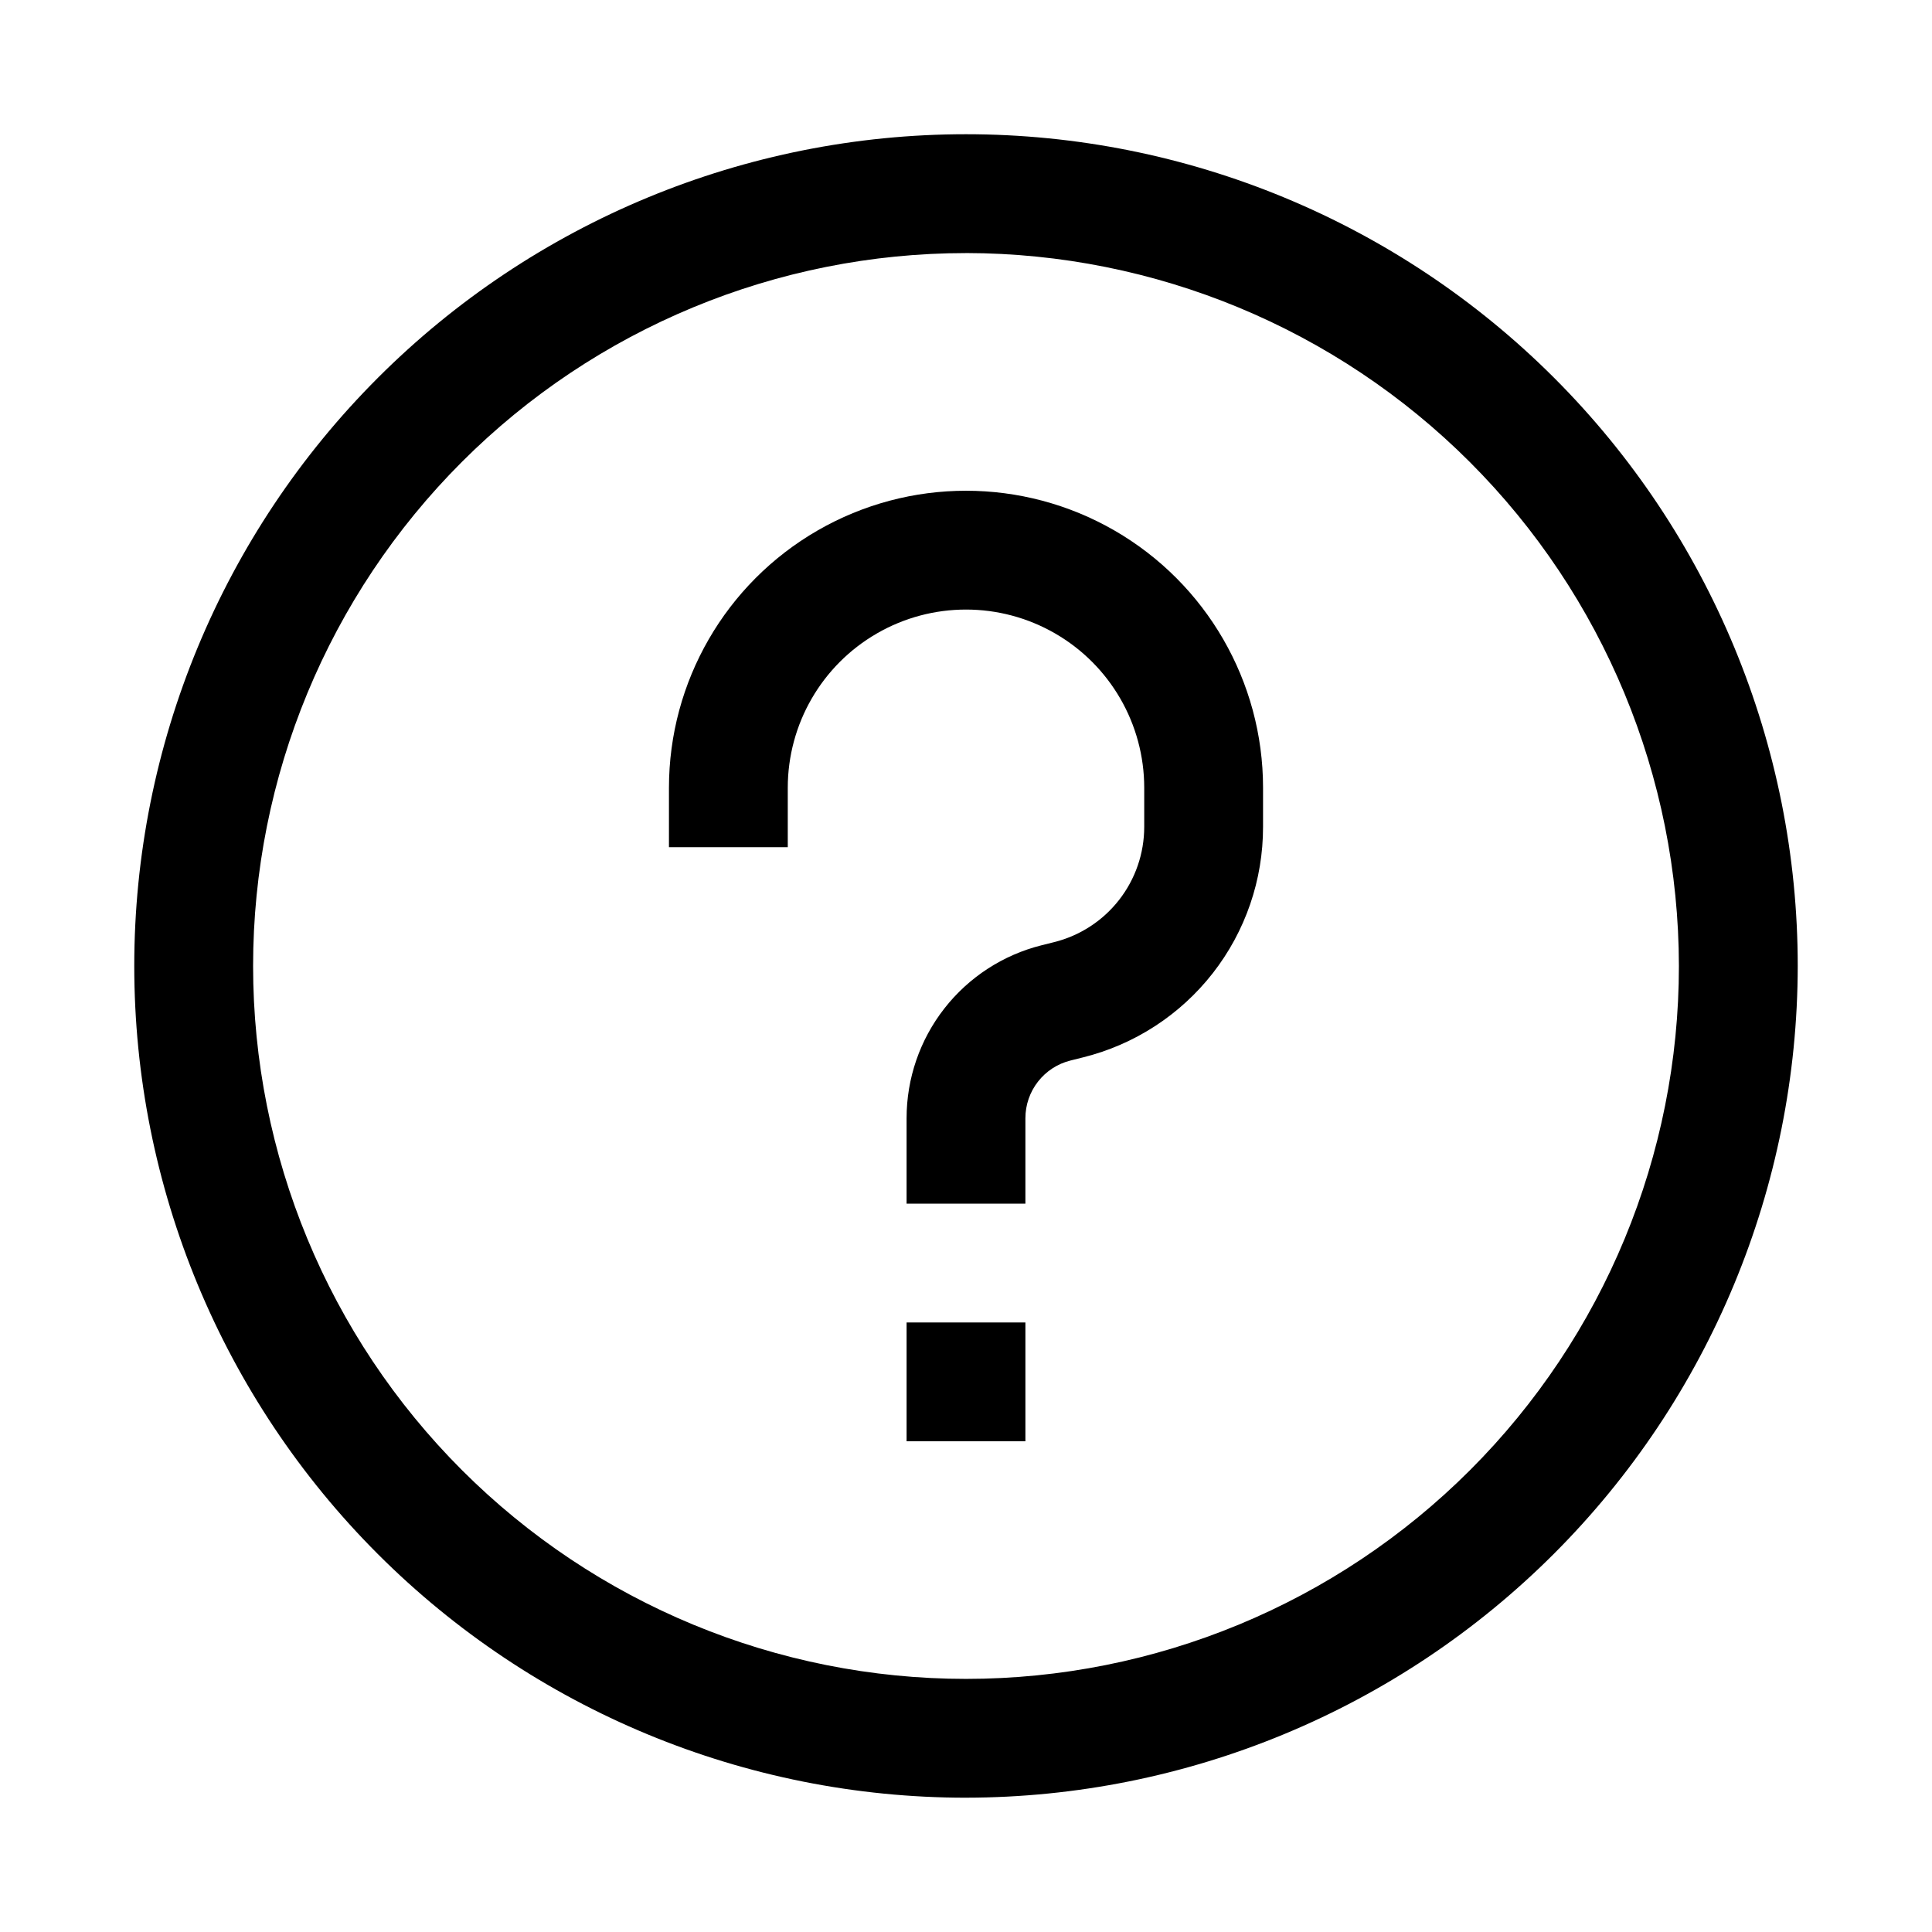
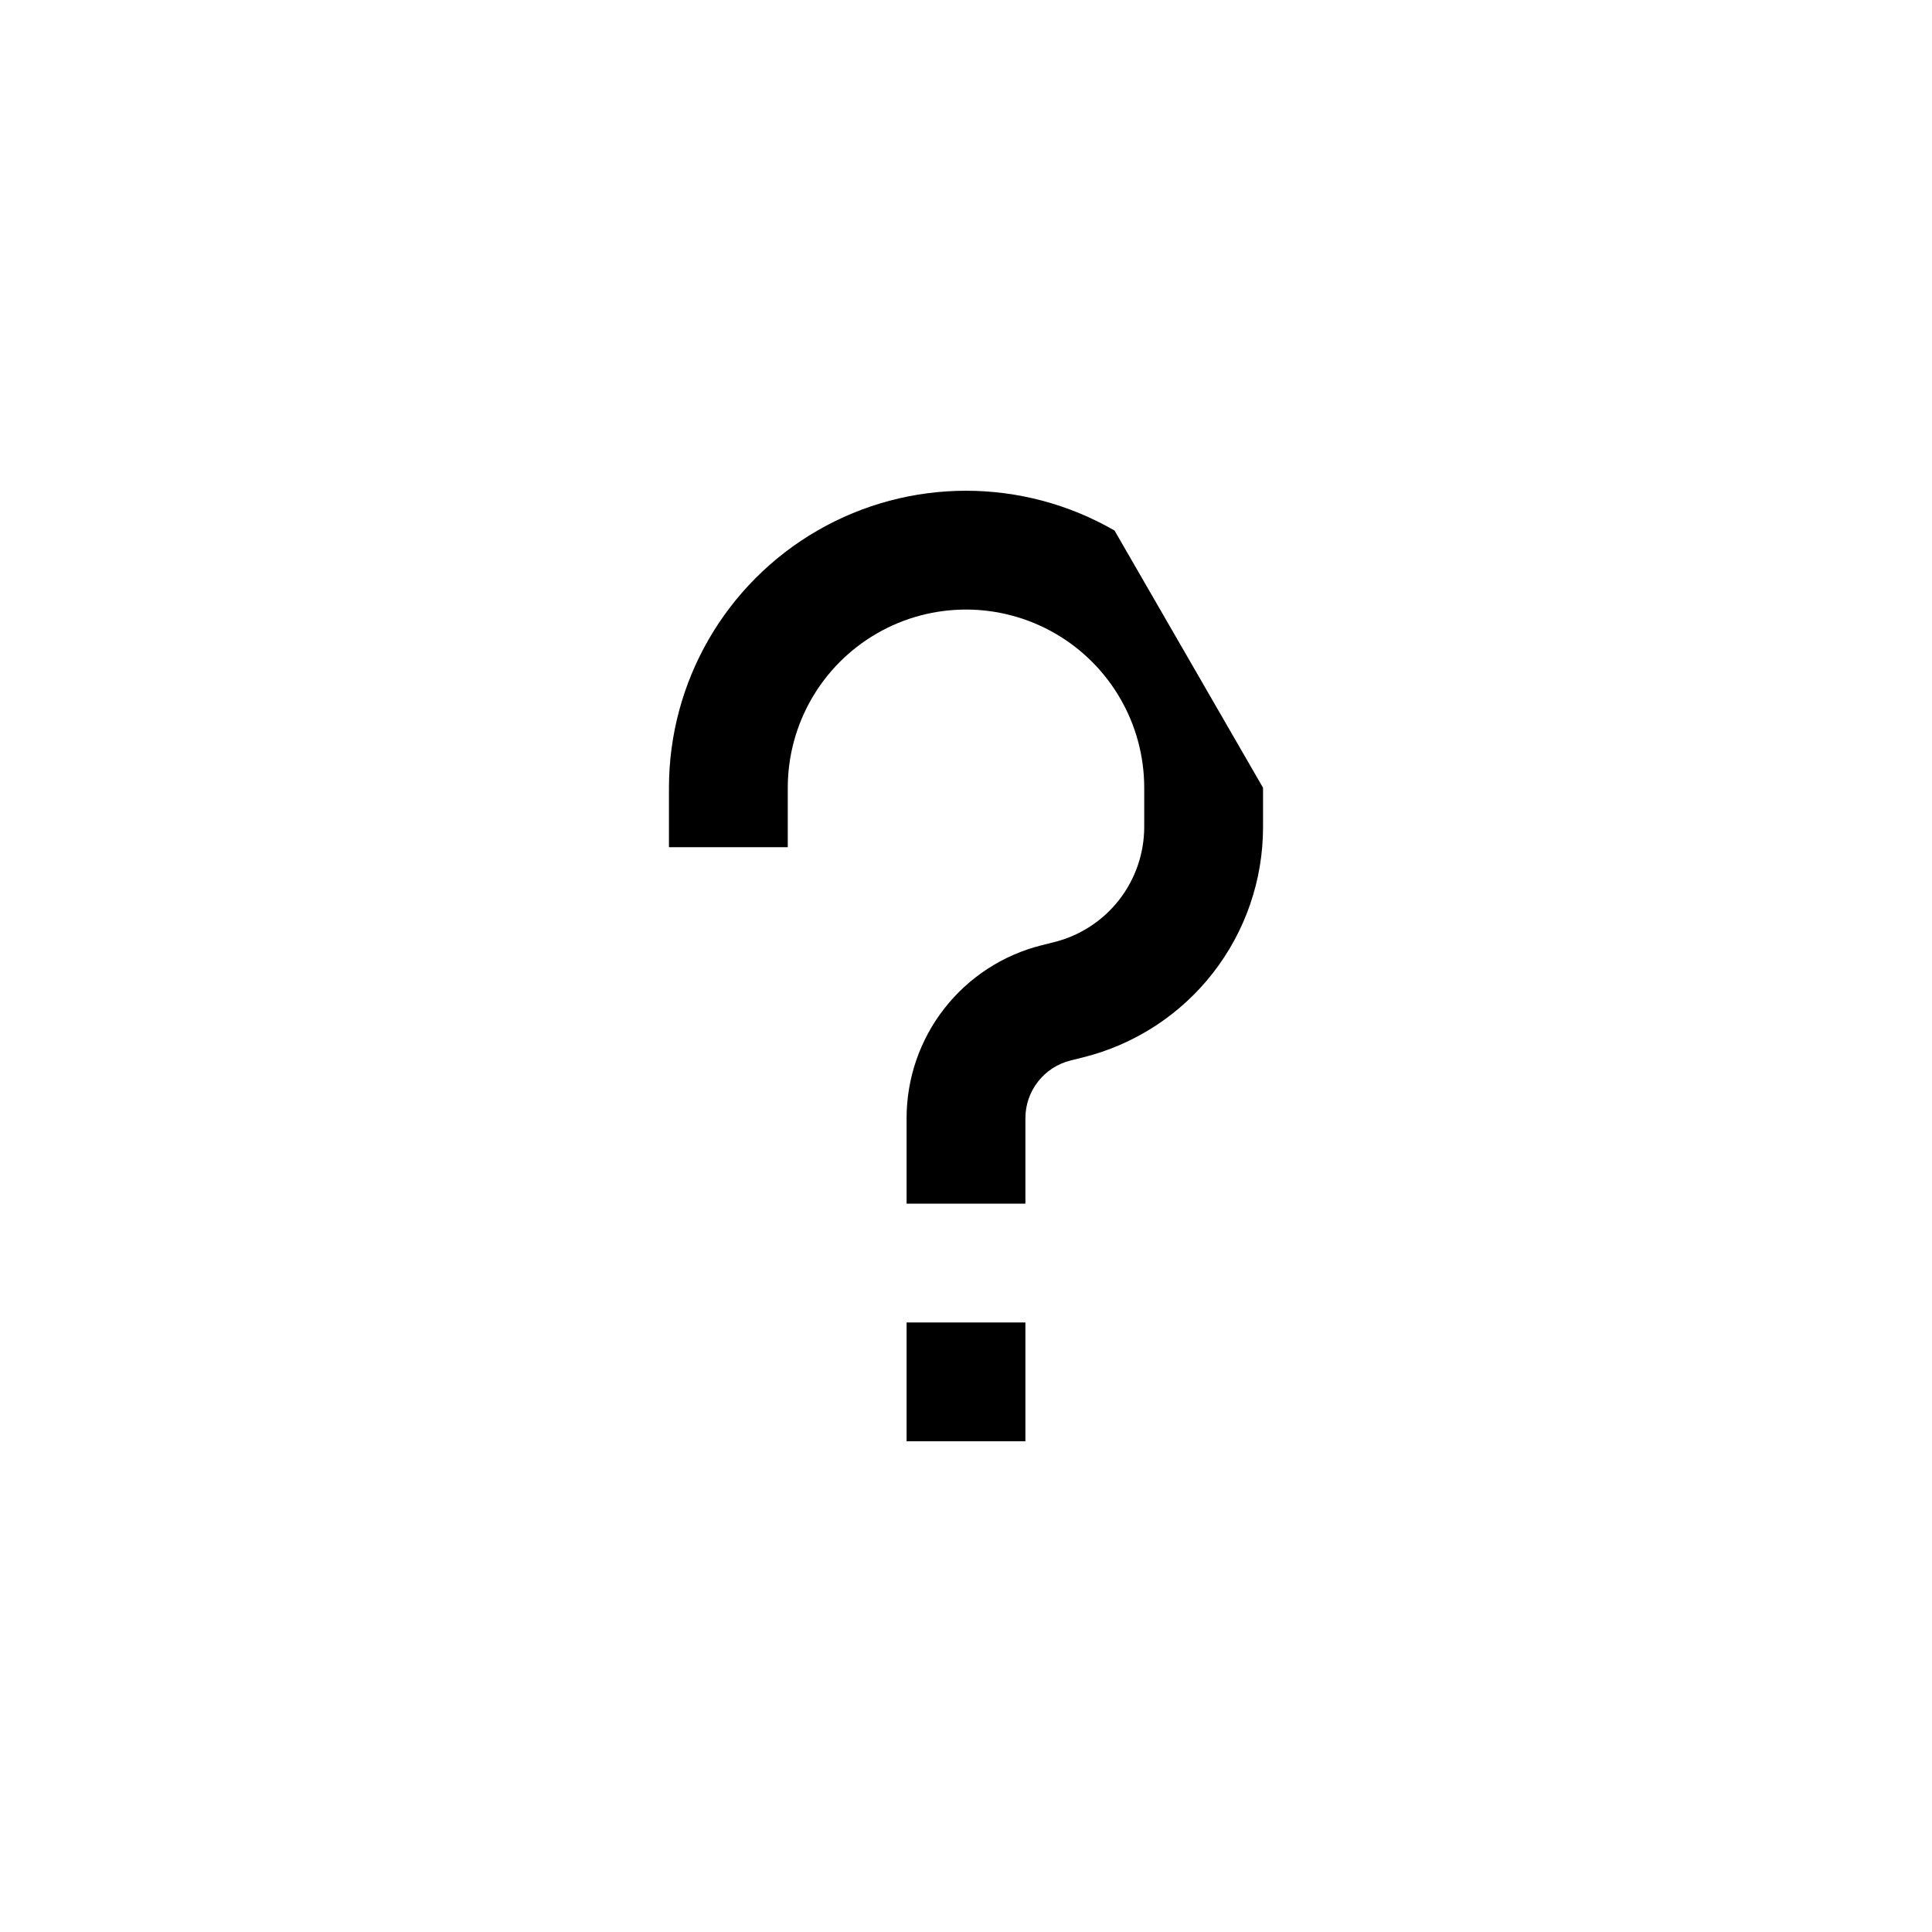
<svg xmlns="http://www.w3.org/2000/svg" fill="#000000" width="800px" height="800px" version="1.1" viewBox="144 144 512 512">
  <g>
-     <path d="m400 620.41c-58.461 0-114.52-23.223-155.86-64.559-41.336-41.336-64.559-97.398-64.559-155.86 0-58.461 23.223-114.52 64.559-155.86s97.398-64.559 155.86-64.559c58.457 0 114.52 23.223 155.86 64.559 41.336 41.336 64.559 97.398 64.559 155.86-0.062 58.438-23.305 114.46-64.625 155.79-41.324 41.32-97.352 64.562-155.79 64.625zm0-409.34c-50.109 0-98.164 19.906-133.59 55.336s-55.336 83.484-55.336 133.59c0 50.105 19.906 98.16 55.336 133.59 35.43 35.434 83.484 55.336 133.59 55.336 50.105 0 98.16-19.902 133.59-55.336 35.434-35.43 55.336-83.484 55.336-133.59-0.055-50.094-19.977-98.113-55.395-133.54-35.418-35.418-83.441-55.34-133.53-55.395z" />
-     <path d="m478.72 352.77v10.359c0.016 14.051-4.672 27.699-13.316 38.77-8.648 11.074-20.754 18.93-34.387 22.316l-3.336 0.836h-0.004c-3.41 0.852-6.438 2.816-8.598 5.59-2.164 2.769-3.34 6.184-3.336 9.699v22.641h-31.488v-22.641c0-10.535 3.516-20.77 10-29.074 6.481-8.301 15.551-14.203 25.77-16.758l3.336-0.836h0.004c6.812-1.699 12.867-5.629 17.191-11.164 4.324-5.531 6.676-12.355 6.676-19.379v-10.359c0-16.875-9.004-32.465-23.617-40.902s-32.617-8.438-47.23 0c-14.613 8.438-23.617 24.027-23.617 40.902v15.742l-31.488 0.004v-15.746c0-28.125 15.004-54.109 39.359-68.172 24.359-14.062 54.367-14.062 78.723 0s39.359 40.047 39.359 68.172zm-94.465 173.18h31.488v-31.488h-31.488z" />
+     <path d="m478.72 352.77v10.359c0.016 14.051-4.672 27.699-13.316 38.77-8.648 11.074-20.754 18.93-34.387 22.316l-3.336 0.836h-0.004c-3.41 0.852-6.438 2.816-8.598 5.59-2.164 2.769-3.34 6.184-3.336 9.699v22.641h-31.488v-22.641c0-10.535 3.516-20.77 10-29.074 6.481-8.301 15.551-14.203 25.77-16.758l3.336-0.836h0.004c6.812-1.699 12.867-5.629 17.191-11.164 4.324-5.531 6.676-12.355 6.676-19.379v-10.359c0-16.875-9.004-32.465-23.617-40.902s-32.617-8.438-47.23 0c-14.613 8.438-23.617 24.027-23.617 40.902v15.742l-31.488 0.004v-15.746c0-28.125 15.004-54.109 39.359-68.172 24.359-14.062 54.367-14.062 78.723 0zm-94.465 173.18h31.488v-31.488h-31.488z" />
  </g>
</svg>